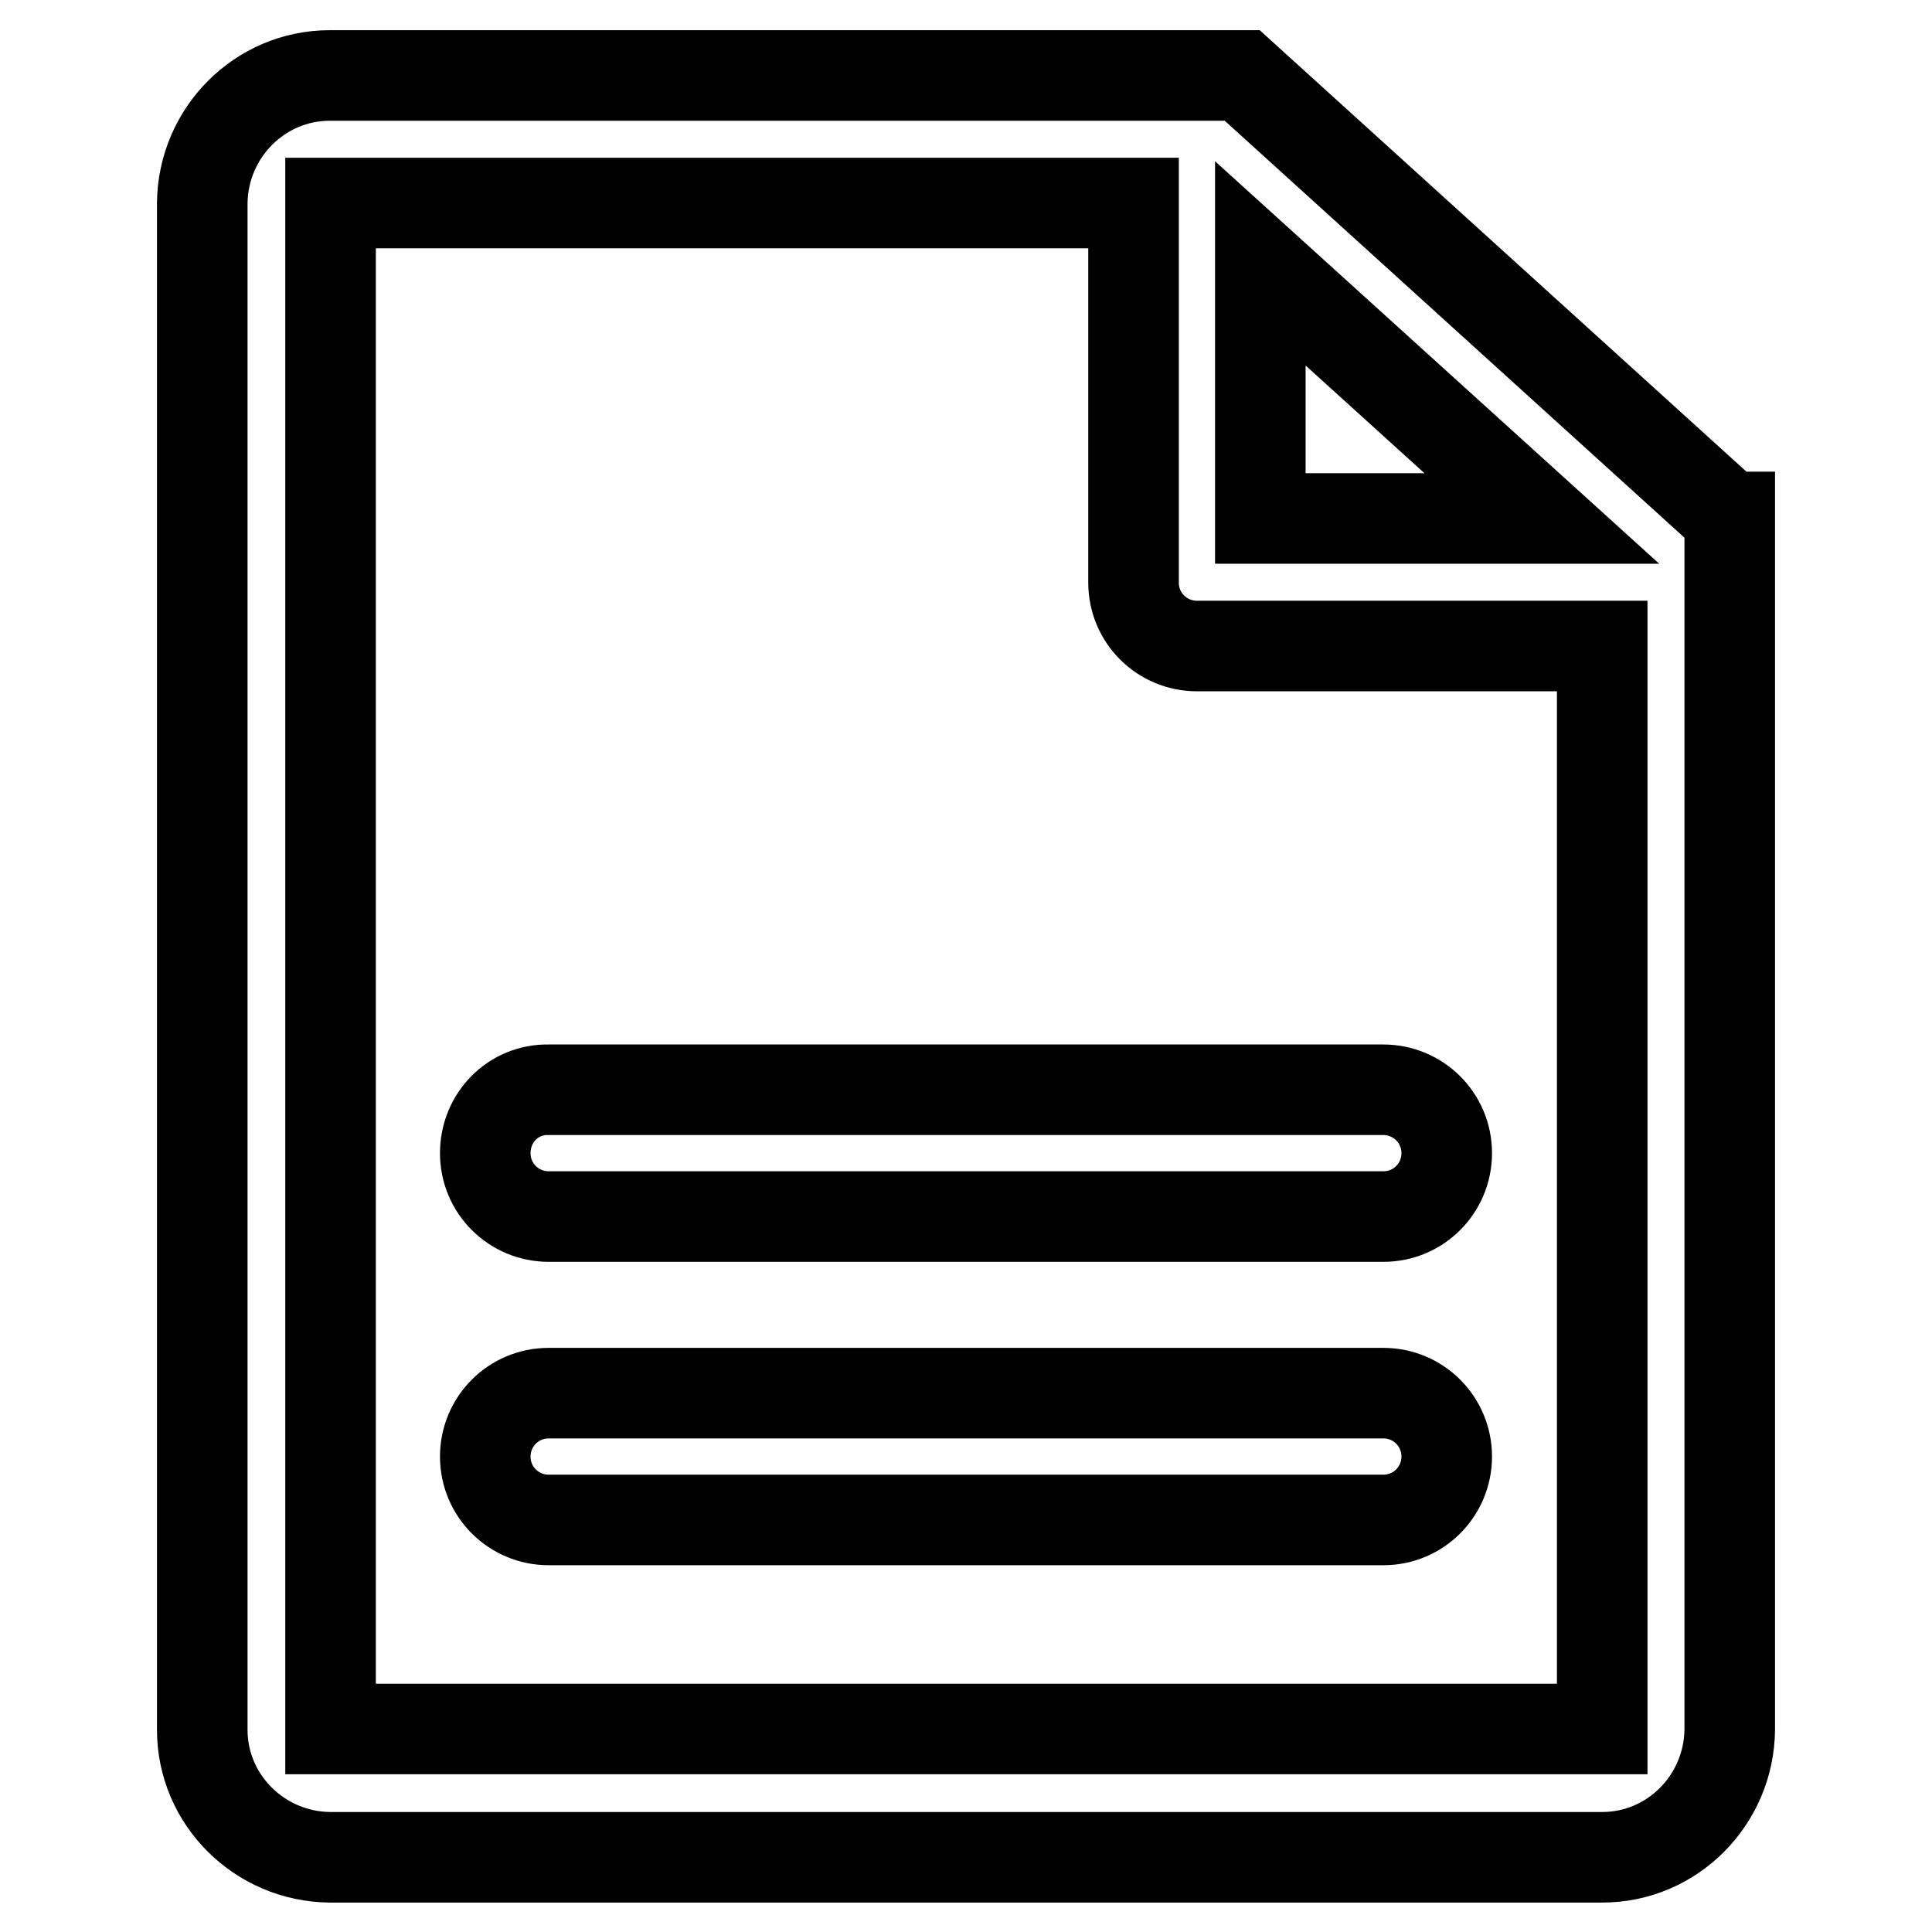
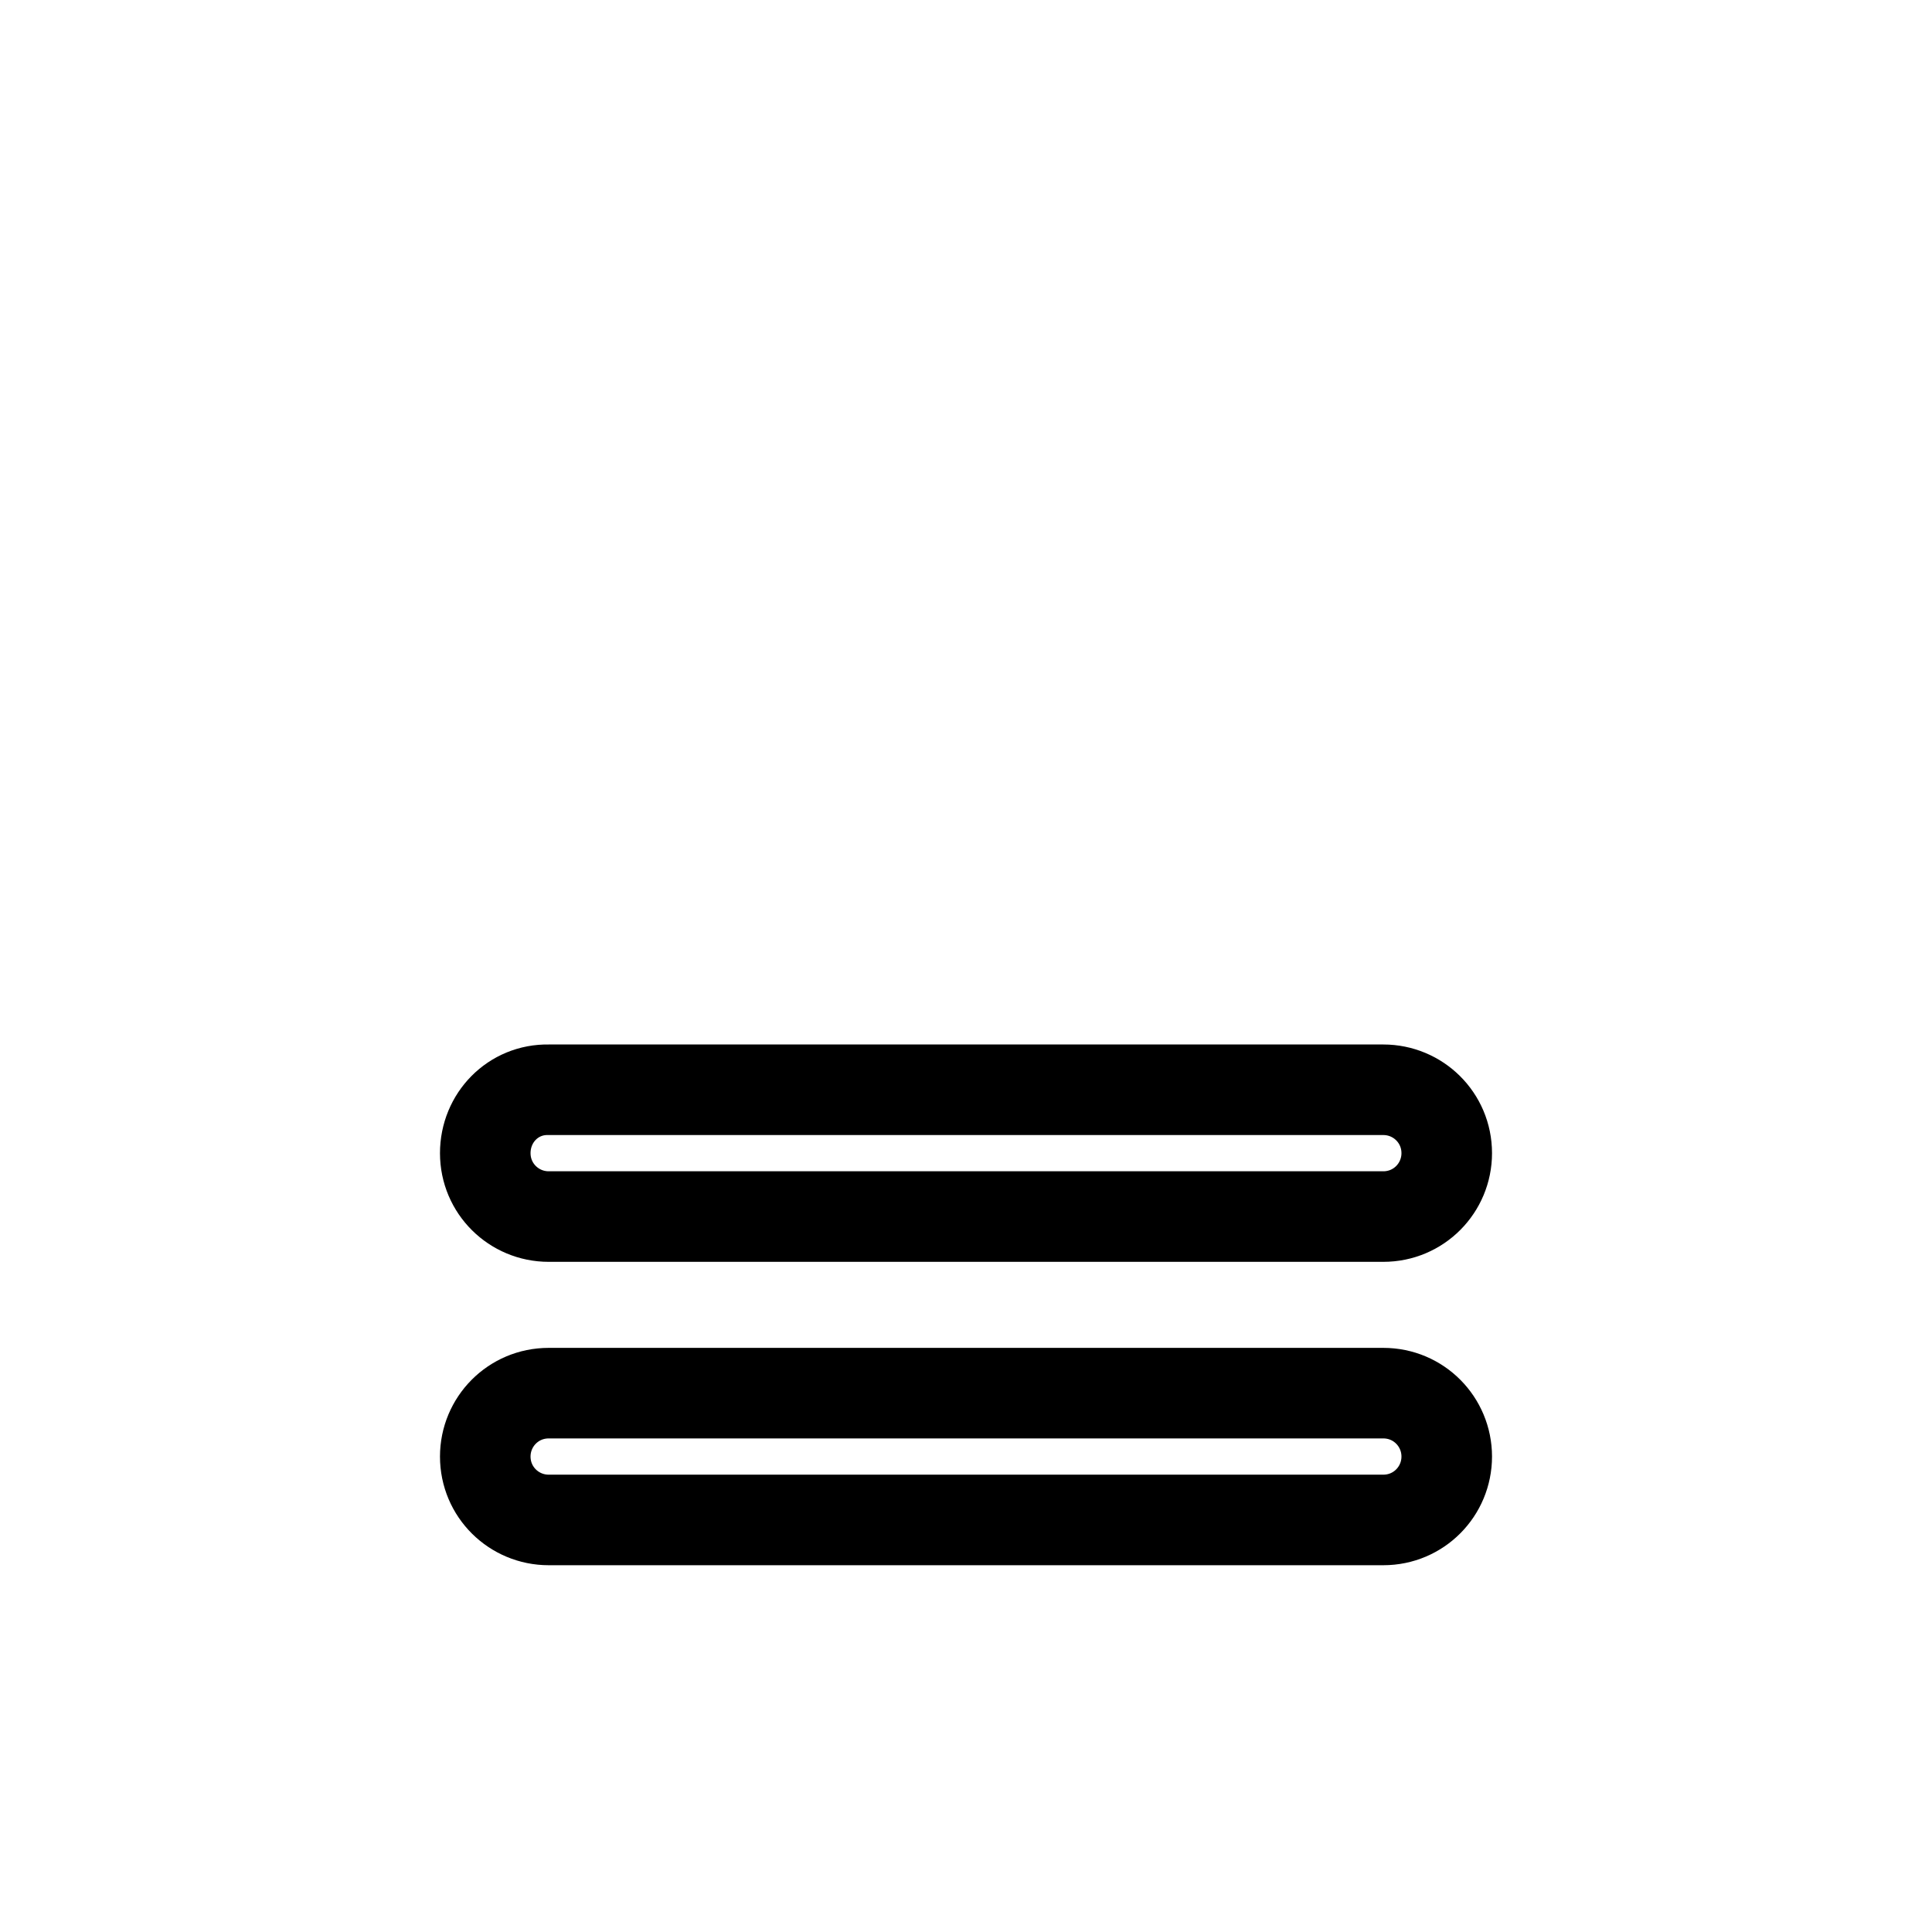
<svg xmlns="http://www.w3.org/2000/svg" version="1.1" x="0px" y="0px" viewBox="0 0 256 256" enable-background="new 0 0 256 256" xml:space="preserve">
  <g>
-     <path stroke-width="12" fill-opacity="0" stroke="#000000" d="M229.1,68.5L164.6,10c0,0,0,0,0,0H43.7c-9.3,0-16.8,7.6-16.9,16.9v202.3c0,9.3,7.6,16.8,16.9,16.9h168.6 c9.3,0,16.8-7.6,16.9-16.9V68.5L229.1,68.5z M167,34.9l37.3,33.8H167V34.9z M212.3,229.1L212.3,229.1l-168.5,0l0,0V26.9 c0,0,0,0,0,0h106.4v50.3c0,4.7,3.8,8.4,8.4,8.4h53.7L212.3,229.1z" />
    <path stroke-width="12" fill-opacity="0" stroke="#000000" d="M64.3,152.8c0,4.7,3.8,8.4,8.4,8.4h110.6c4.7,0,8.4-3.8,8.4-8.4c0-4.7-3.8-8.4-8.4-8.4H72.7 C68,144.3,64.3,148.1,64.3,152.8L64.3,152.8z M183.3,184.6H72.7c-4.7,0-8.4,3.8-8.4,8.4c0,4.7,3.8,8.4,8.4,8.4h110.6 c4.7,0,8.4-3.8,8.4-8.4C191.7,188.4,188,184.6,183.3,184.6L183.3,184.6z" />
  </g>
</svg>